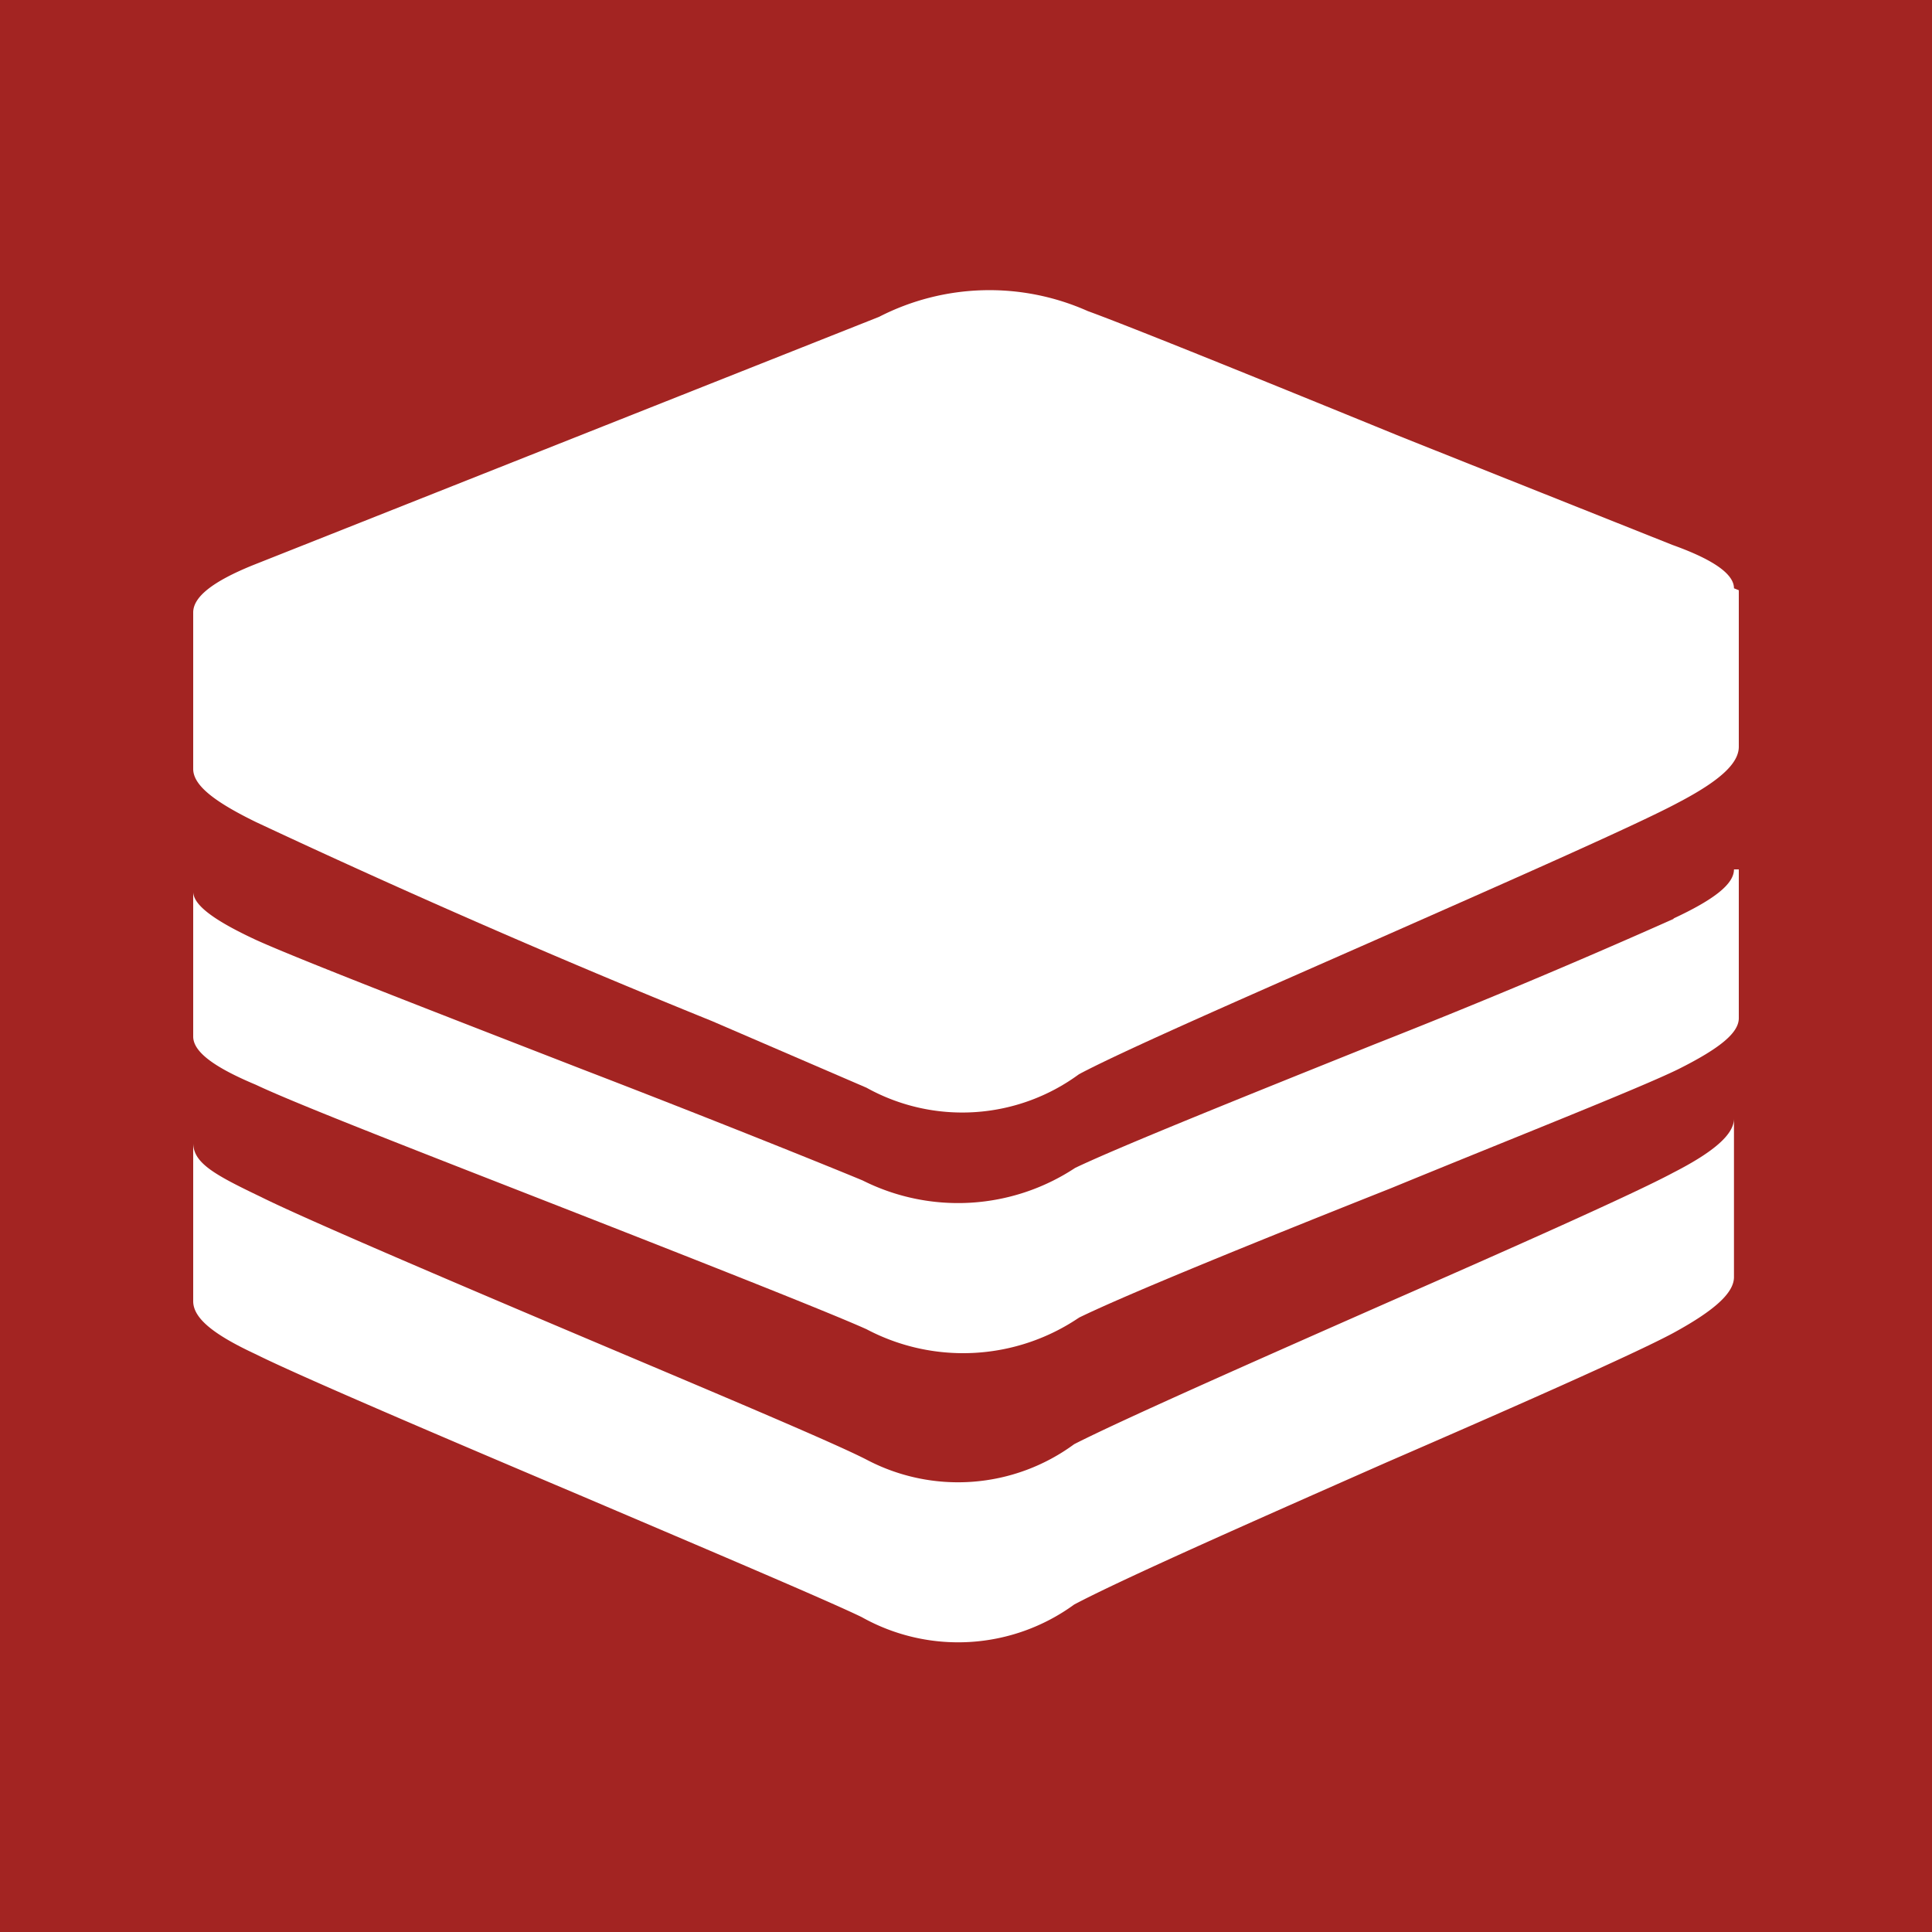
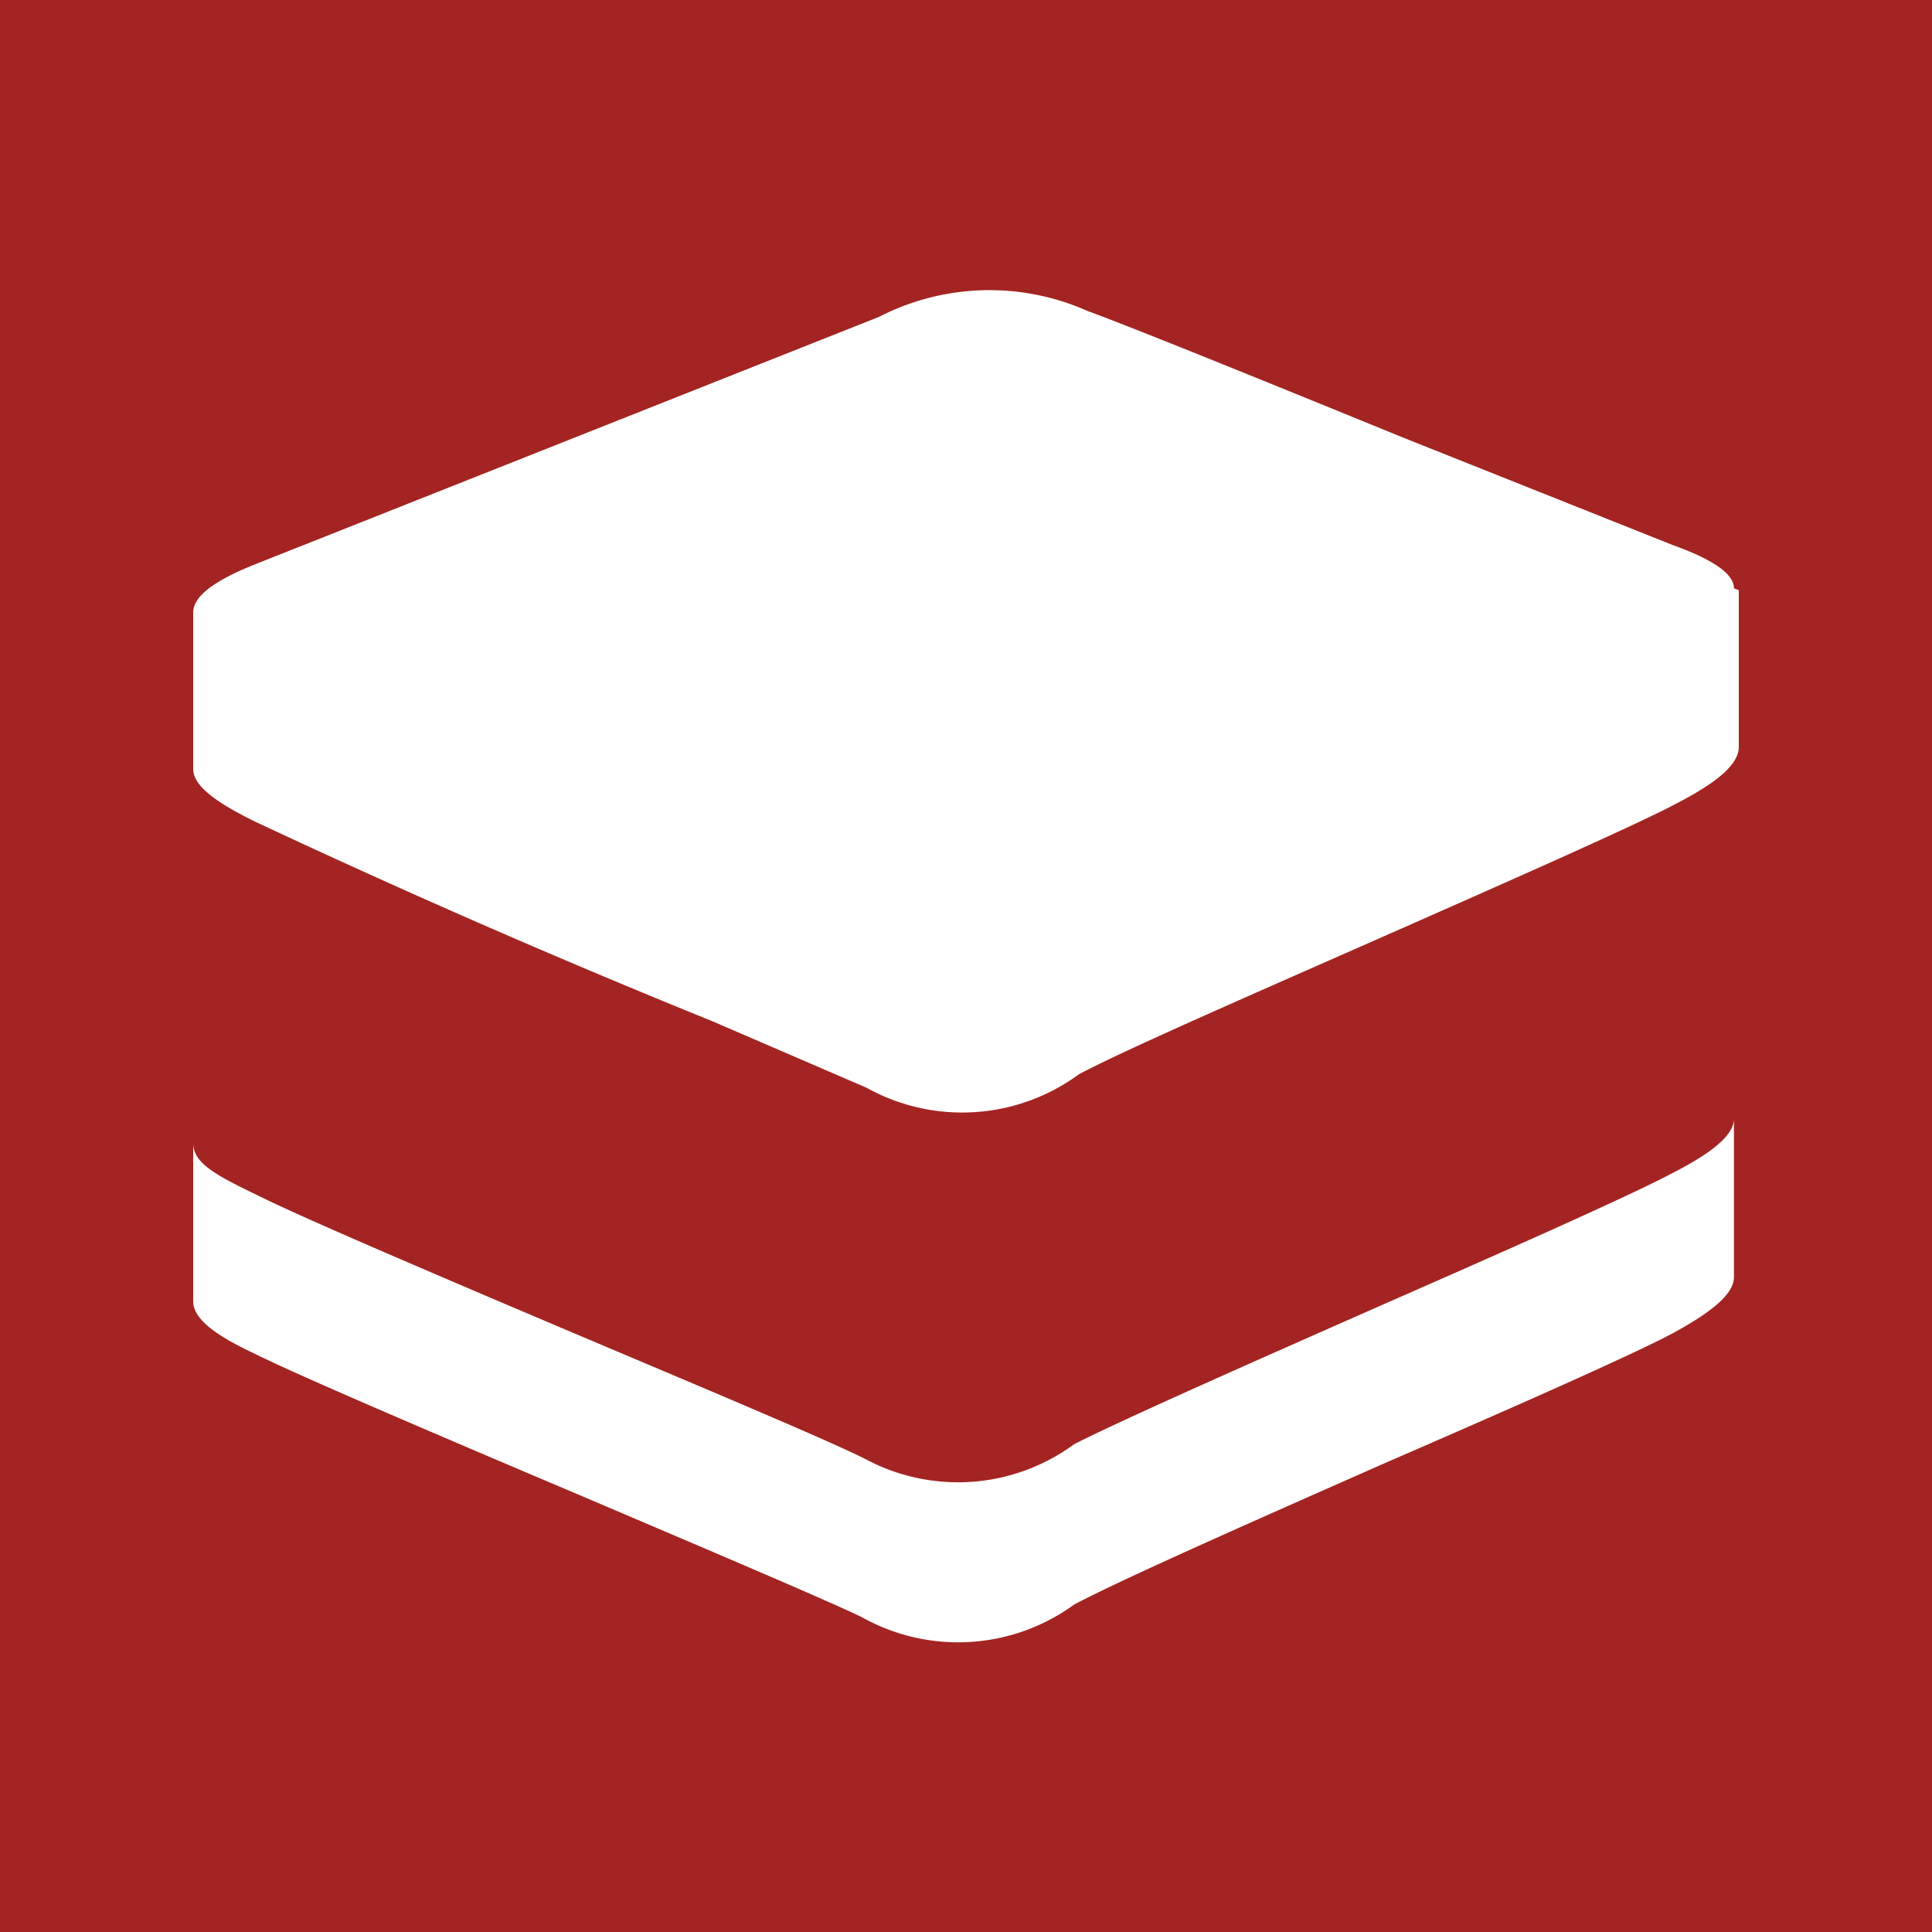
<svg xmlns="http://www.w3.org/2000/svg" viewBox="0 0 20 20">
  <rect width="100%" height="100%" fill="#A32422" />
  <path fill="#fff" d="M17.31 5.64c.42.15.64.3.64.45l.05.02v1.62c0 .17-.19.35-.63.58-.41.22-1.68.78-2.97 1.35-1.36.6-2.74 1.2-3.23 1.46a2.04 2.04 0 0 1-2.2.14l-1.6-.69a96.53 96.53 0 0 1-4.72-2.06C2.22 8.3 2 8.13 2 7.96V6.34c0-.16.2-.32.62-.49L9.1 3.28a2.5 2.5 0 0 1 2.16-.06c.44.16 1.87.74 3.24 1.3l2.81 1.12ZM17.32 12.14c.43-.22.63-.4.63-.56v1.64c0 .16-.19.34-.63.58-.41.22-1.68.78-2.97 1.34-1.36.6-2.74 1.21-3.23 1.47a2.04 2.04 0 0 1-2.2.13c-.35-.17-1.6-.7-2.89-1.25-1.44-.61-2.94-1.25-3.38-1.47-.43-.2-.65-.37-.65-.55v-1.64c0 .21.22.33.7.56.46.23 2.08.92 3.57 1.55 1.23.52 2.37 1 2.7 1.17a2.03 2.03 0 0 0 2.15-.16c.49-.25 1.87-.86 3.23-1.46 1.3-.57 2.56-1.13 2.97-1.35Z" />
-   <path fill="#fff" d="M17.32 9.51c.43-.2.63-.36.63-.51H18v1.54c0 .15-.19.31-.63.53-.41.2-1.68.7-2.97 1.23-1.36.54-2.74 1.1-3.23 1.34a2.14 2.14 0 0 1-2.2.12c-.4-.18-1.77-.72-3.15-1.26s-2.75-1.07-3.17-1.27c-.43-.18-.65-.34-.65-.5v-1.5c0 .14.22.3.65.5.44.2 1.94.78 3.38 1.34 1.3.5 2.54 1 2.9 1.15a2.2 2.2 0 0 0 2.2-.13c.46-.22 1.78-.75 3.1-1.28a75.58 75.58 0 0 0 3.1-1.3Z" />
</svg>